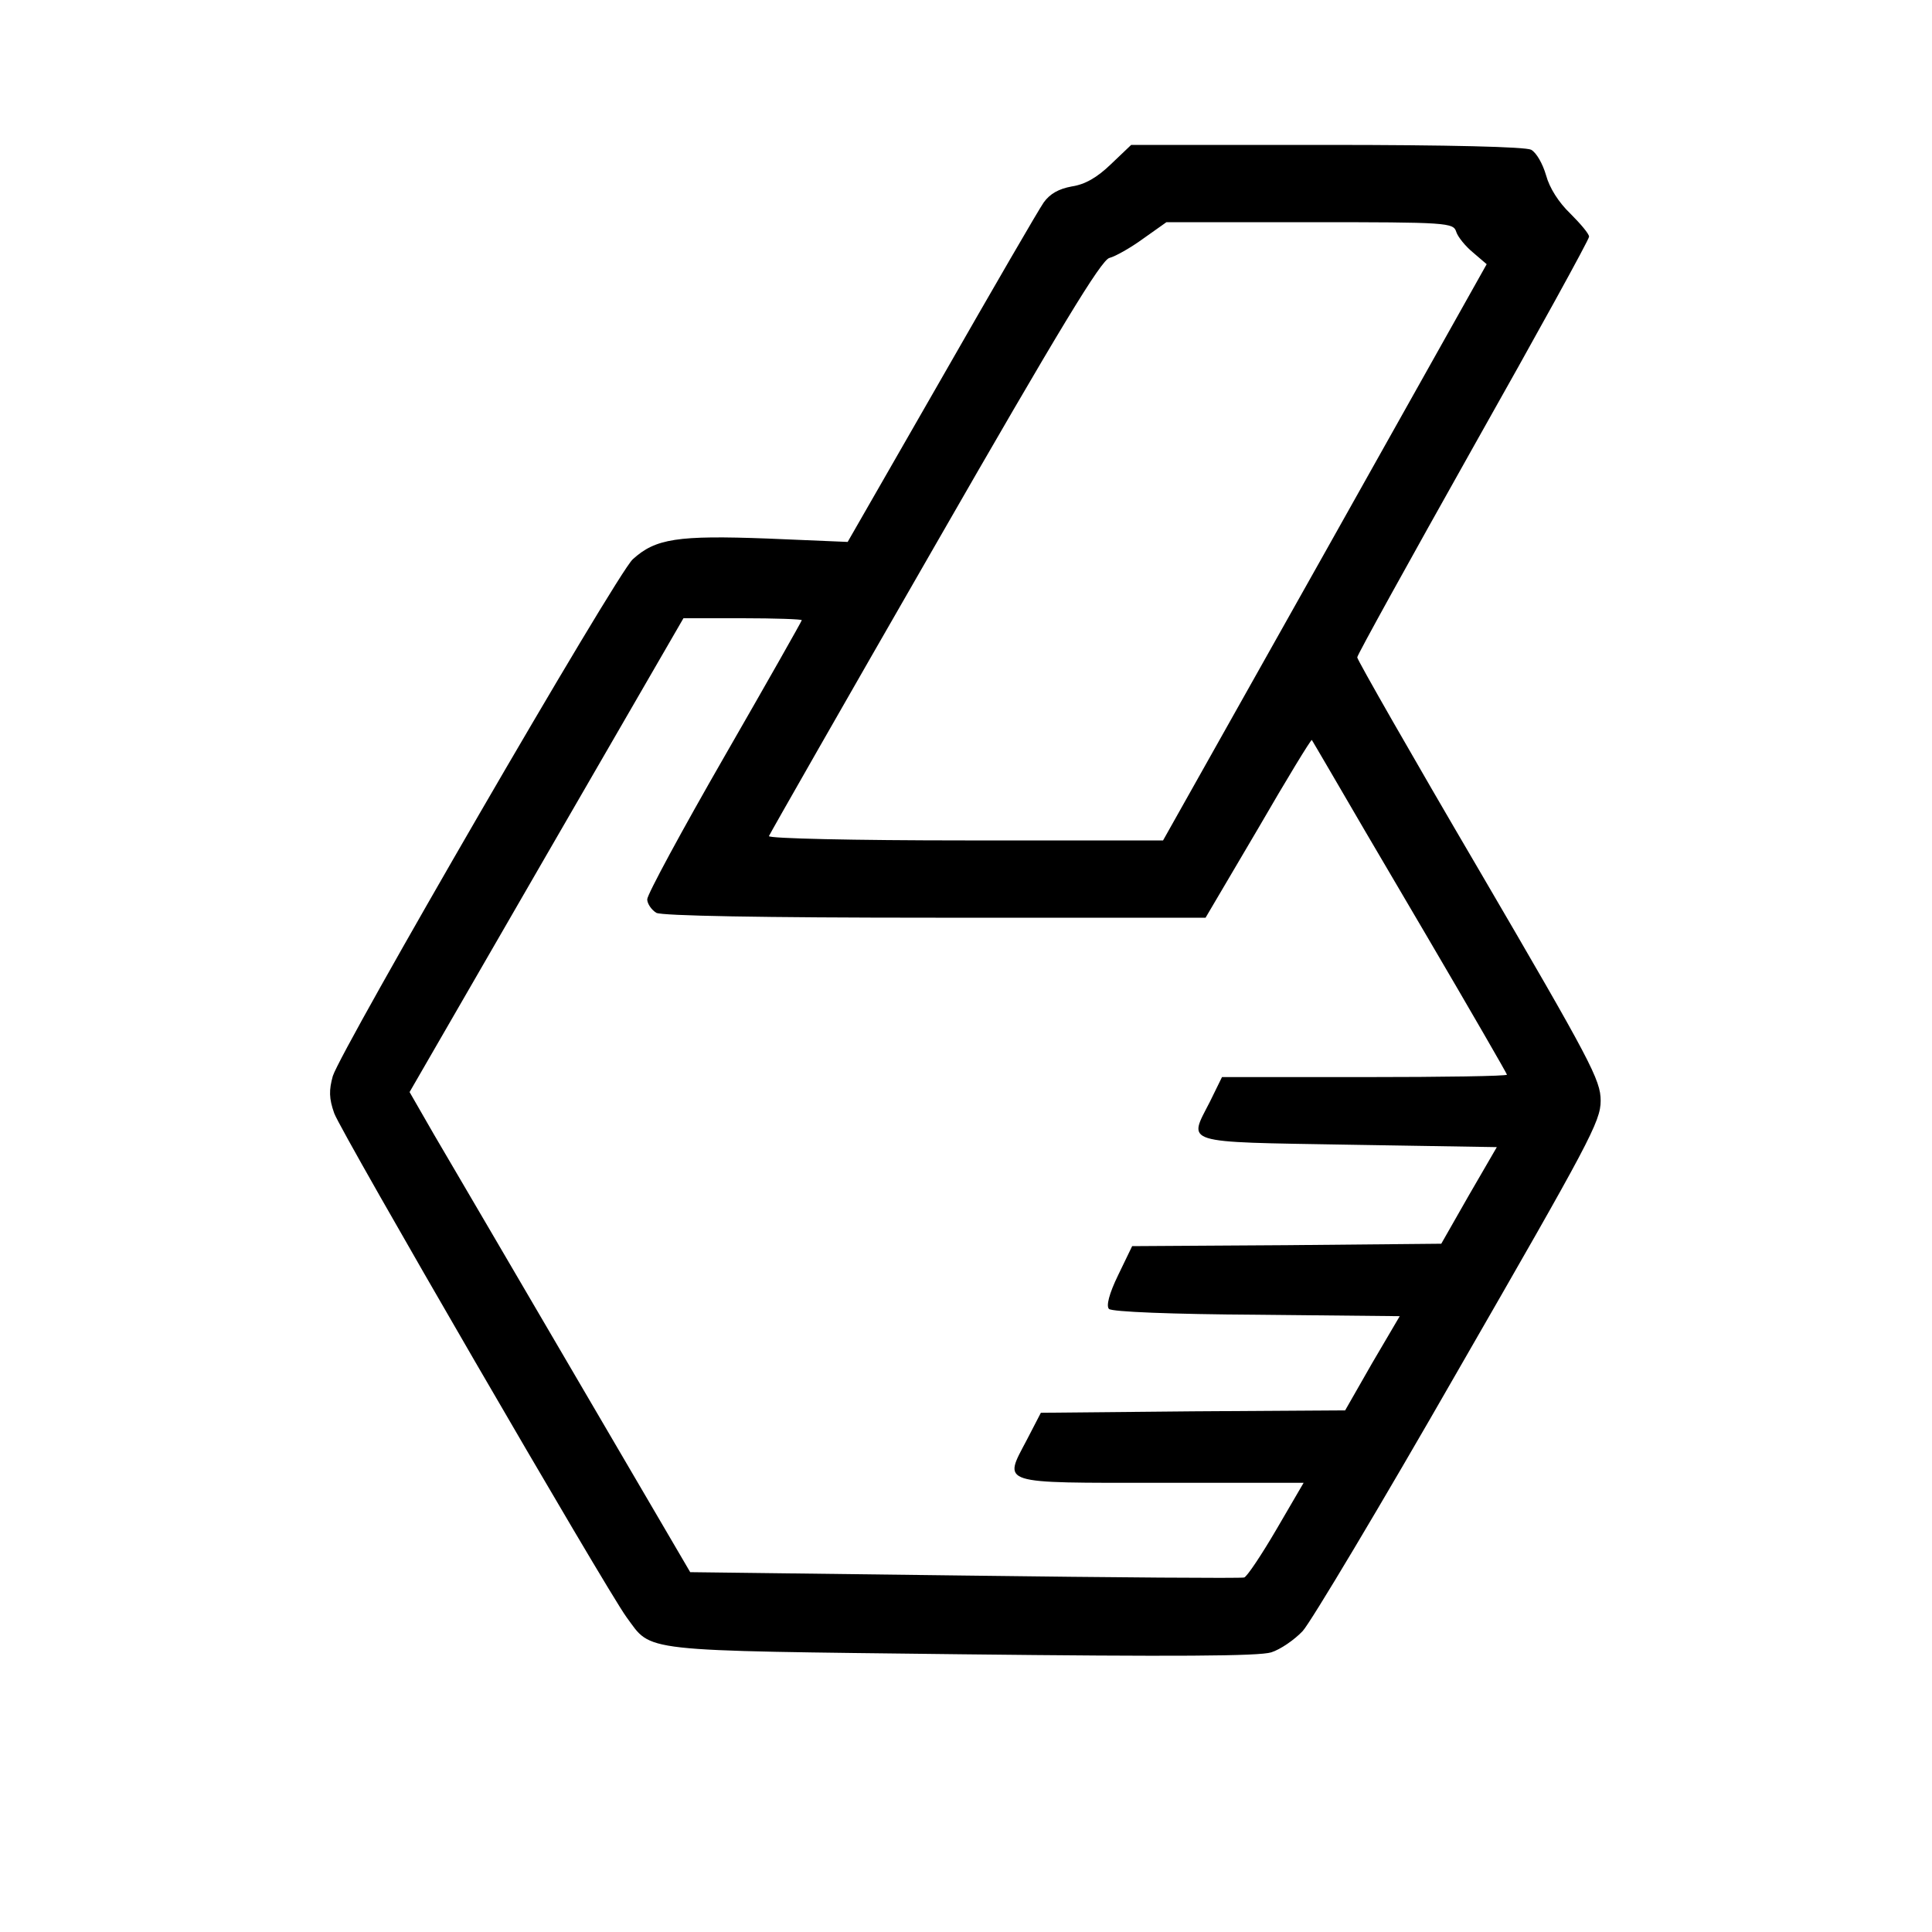
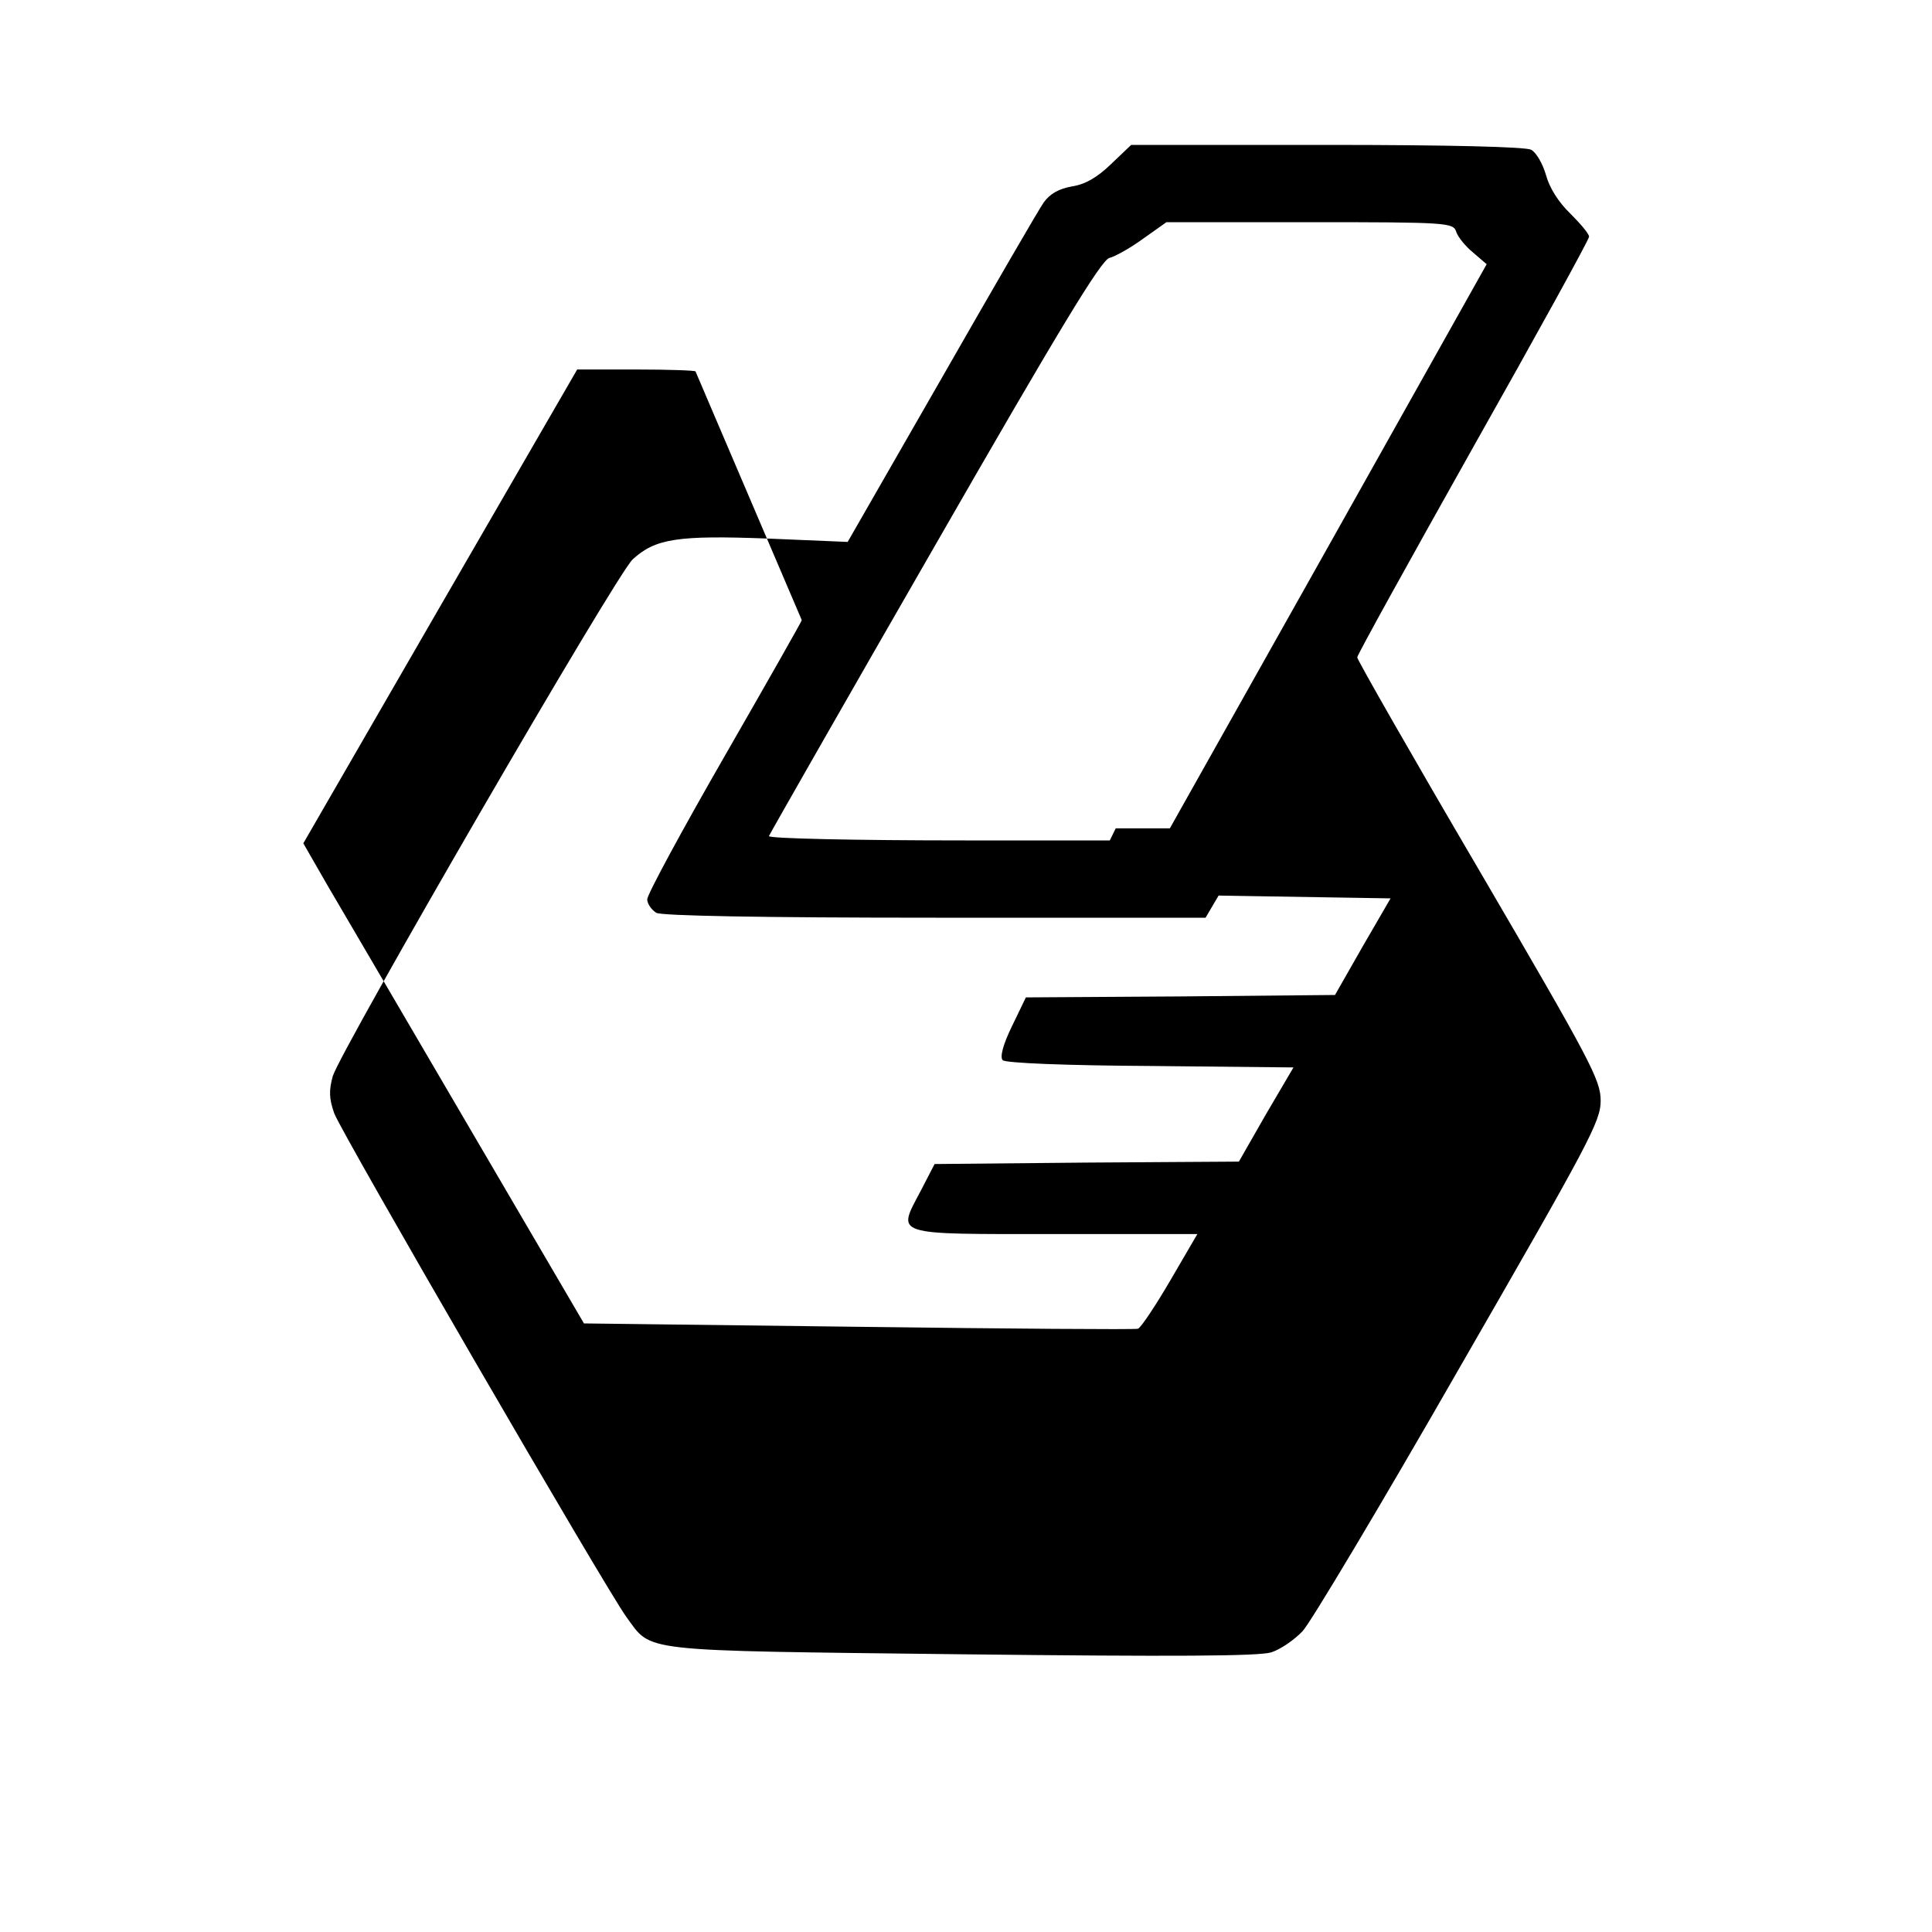
<svg xmlns="http://www.w3.org/2000/svg" version="1.0" width="400pt" height="400pt" viewBox="0 0 400 400" preserveAspectRatio="xMidYMid meet">
  <g transform="translate(0,400) scale(0.1,-0.1)" fill="#000000" stroke="none">
-     <path d="M2300 3660 c-29 -28 -54 -42 -81 -46 -27 -5 -45 -15 -58 -33 -10 -14 -105 -178 -212 -365 l-194 -338 -166 7 c-186 7 -232 0 -279 -43 -34 -31 -604 -1015 -621 -1070 -8 -29 -8 -46 3 -77 15 -41 562 -984 605 -1043 54 -73 17 -69 693 -77 442 -5 617 -4 642 4 19 6 48 26 65 44 16 17 162 261 323 542 270 469 294 513 294 556 0 43 -20 81 -252 478 -139 237 -252 435 -252 440 0 5 108 200 240 435 132 234 240 430 240 436 0 6 -18 27 -39 48 -24 23 -43 53 -50 79 -7 24 -20 47 -31 53 -12 6 -168 10 -424 10 l-404 0 -42 -40z m715 -140 c3 -10 19 -30 35 -43 l28 -24 -335 -597 -335 -596 -410 0 c-229 0 -408 4 -406 9 2 5 156 275 343 600 259 451 345 593 362 597 12 3 44 21 70 40 l48 34 297 0 c286 0 297 -1 303 -20z m-1355 -804 c0 -2 -72 -129 -160 -282 -88 -153 -160 -286 -160 -296 0 -9 9 -22 19 -28 13 -6 212 -10 578 -10 l559 0 109 185 c59 102 109 184 111 183 1 -2 18 -30 37 -63 19 -33 109 -187 201 -343 91 -155 166 -285 166 -287 0 -3 -133 -5 -295 -5 l-295 0 -25 -51 c-45 -88 -62 -83 287 -89 l307 -5 -58 -100 -57 -100 -320 -3 -320 -2 -29 -60 c-19 -39 -25 -64 -19 -70 6 -6 131 -11 306 -12 l296 -3 -57 -97 -56 -98 -315 -2 -315 -3 -29 -56 c-49 -93 -61 -89 278 -89 l295 0 -56 -96 c-31 -53 -61 -98 -67 -100 -6 -2 -267 0 -579 4 l-568 7 -240 410 c-132 226 -263 449 -291 497 l-50 87 283 490 284 491 122 0 c68 0 123 -2 123 -4z" />
+     <path d="M2300 3660 c-29 -28 -54 -42 -81 -46 -27 -5 -45 -15 -58 -33 -10 -14 -105 -178 -212 -365 l-194 -338 -166 7 c-186 7 -232 0 -279 -43 -34 -31 -604 -1015 -621 -1070 -8 -29 -8 -46 3 -77 15 -41 562 -984 605 -1043 54 -73 17 -69 693 -77 442 -5 617 -4 642 4 19 6 48 26 65 44 16 17 162 261 323 542 270 469 294 513 294 556 0 43 -20 81 -252 478 -139 237 -252 435 -252 440 0 5 108 200 240 435 132 234 240 430 240 436 0 6 -18 27 -39 48 -24 23 -43 53 -50 79 -7 24 -20 47 -31 53 -12 6 -168 10 -424 10 l-404 0 -42 -40z m715 -140 c3 -10 19 -30 35 -43 l28 -24 -335 -597 -335 -596 -410 0 c-229 0 -408 4 -406 9 2 5 156 275 343 600 259 451 345 593 362 597 12 3 44 21 70 40 l48 34 297 0 c286 0 297 -1 303 -20z m-1355 -804 c0 -2 -72 -129 -160 -282 -88 -153 -160 -286 -160 -296 0 -9 9 -22 19 -28 13 -6 212 -10 578 -10 l559 0 109 185 l-295 0 -25 -51 c-45 -88 -62 -83 287 -89 l307 -5 -58 -100 -57 -100 -320 -3 -320 -2 -29 -60 c-19 -39 -25 -64 -19 -70 6 -6 131 -11 306 -12 l296 -3 -57 -97 -56 -98 -315 -2 -315 -3 -29 -56 c-49 -93 -61 -89 278 -89 l295 0 -56 -96 c-31 -53 -61 -98 -67 -100 -6 -2 -267 0 -579 4 l-568 7 -240 410 c-132 226 -263 449 -291 497 l-50 87 283 490 284 491 122 0 c68 0 123 -2 123 -4z" />
  </g>
</svg>